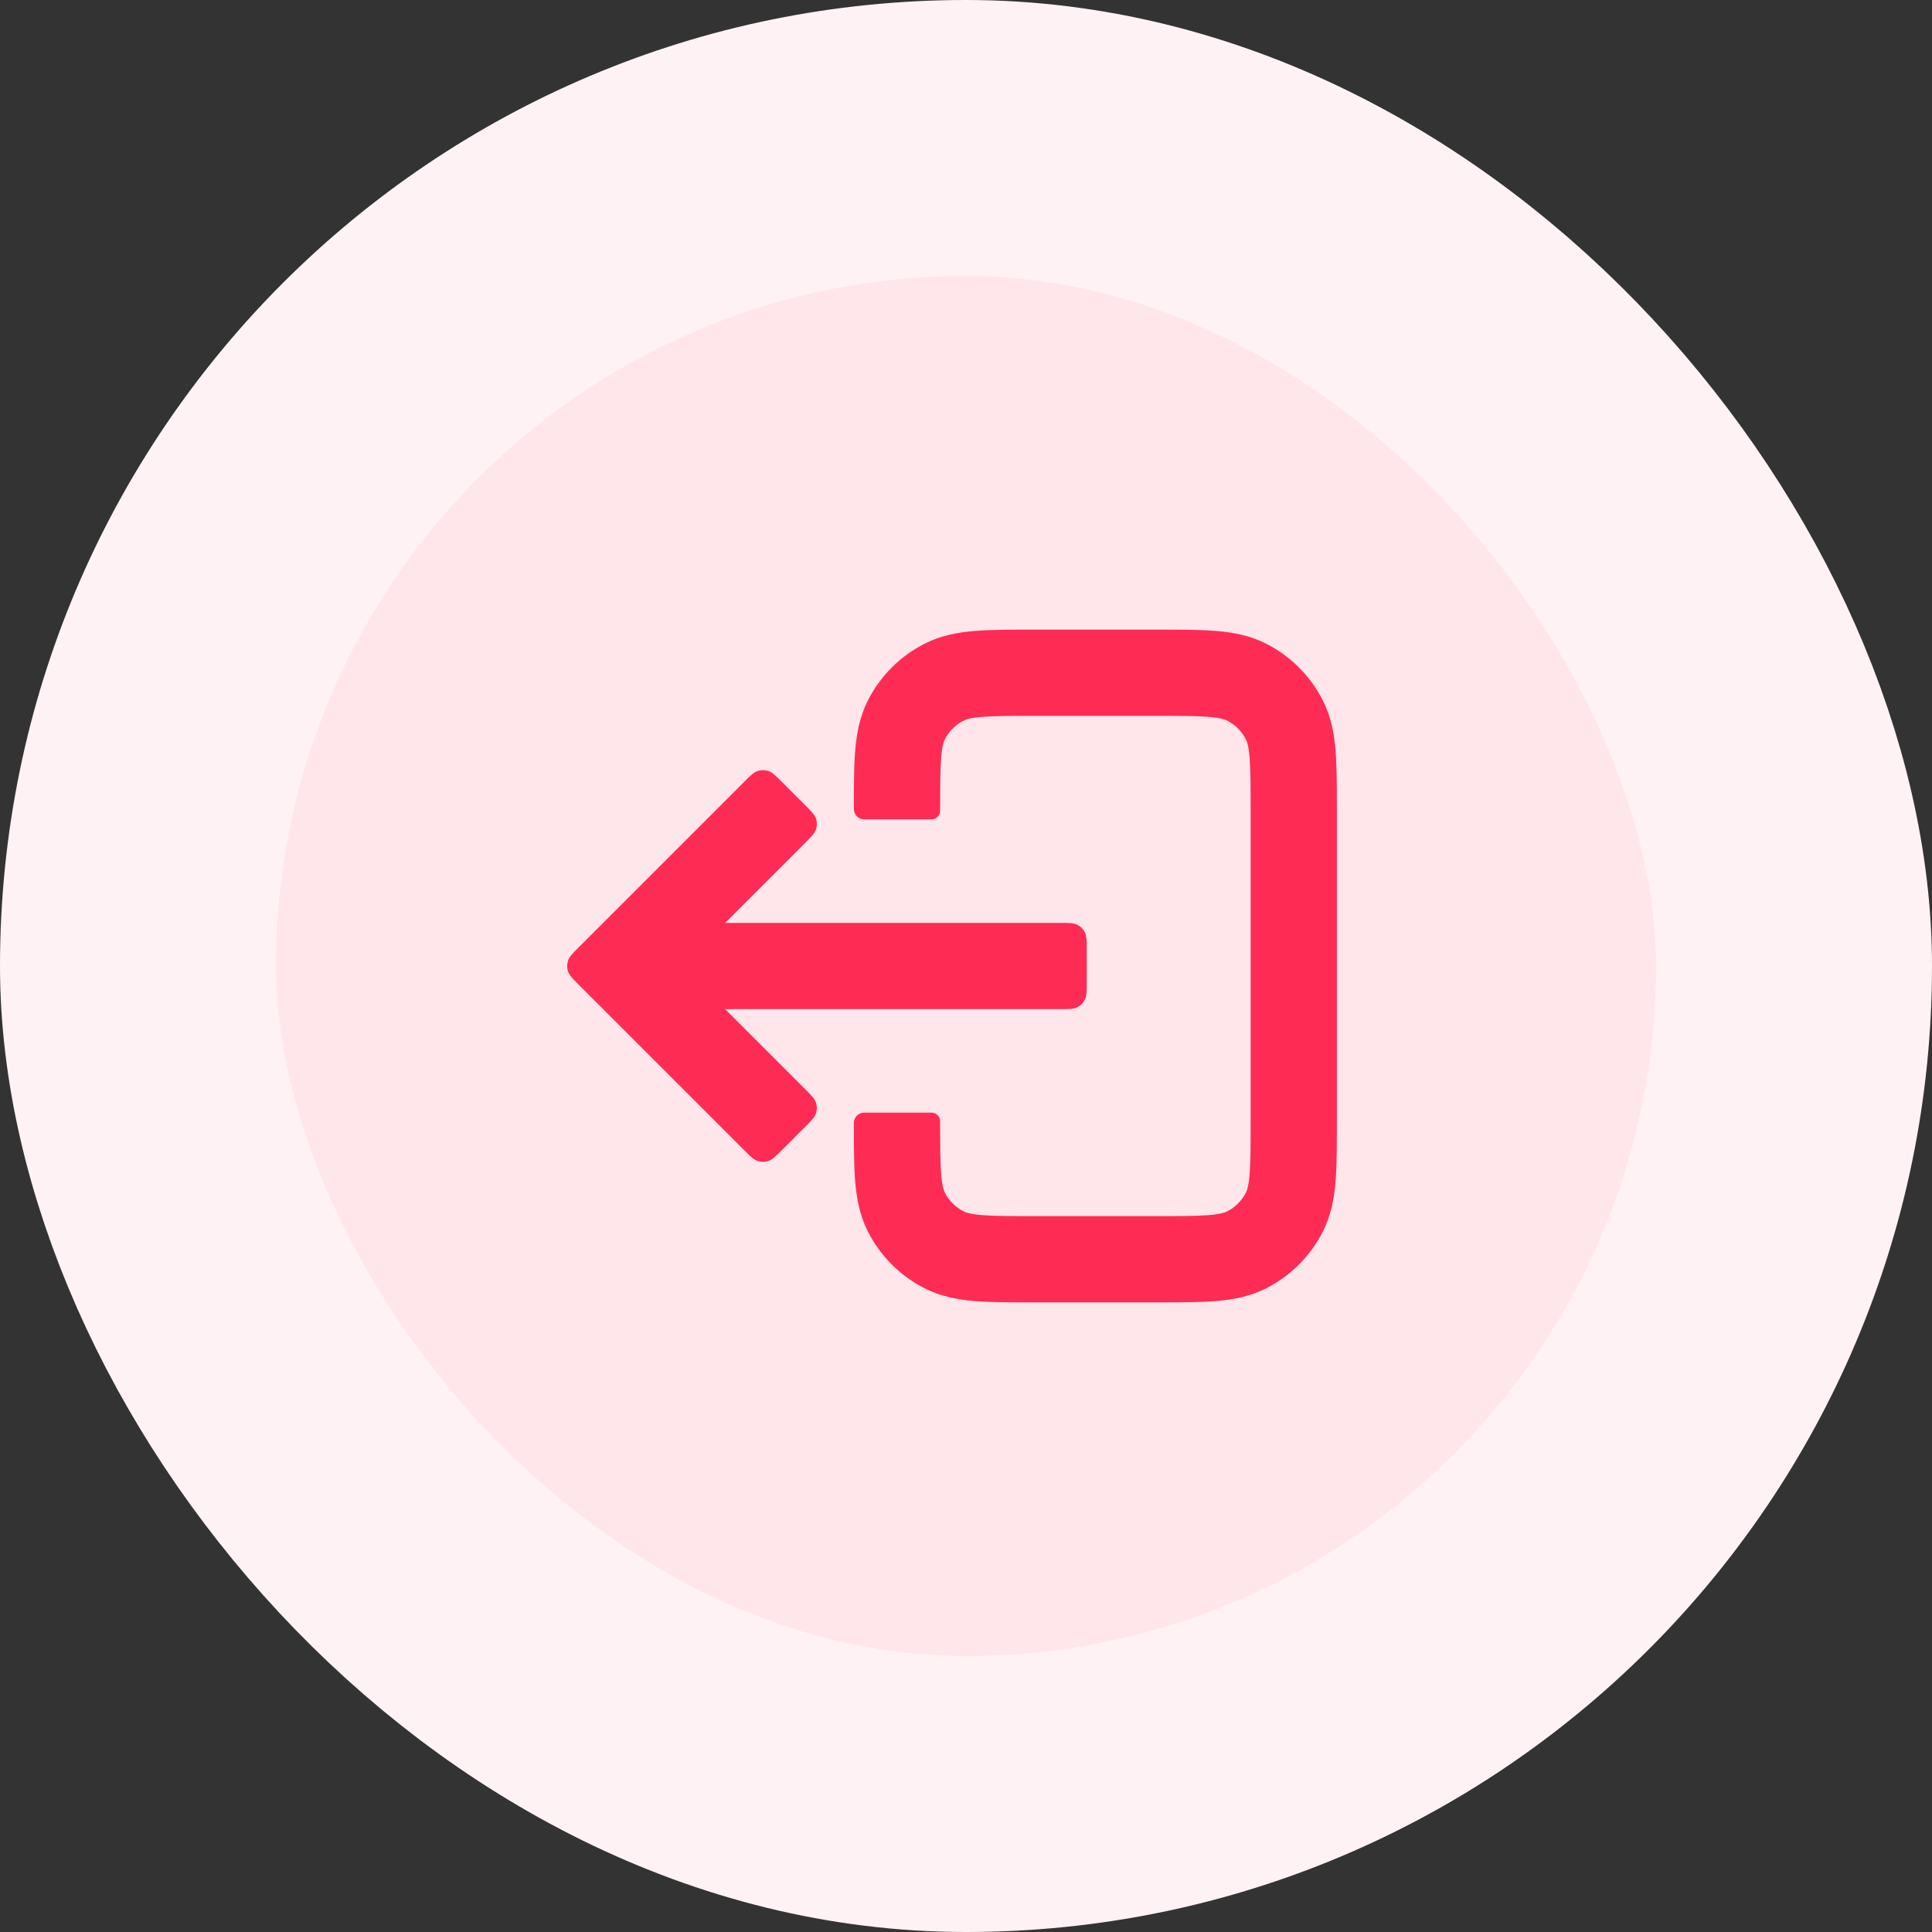
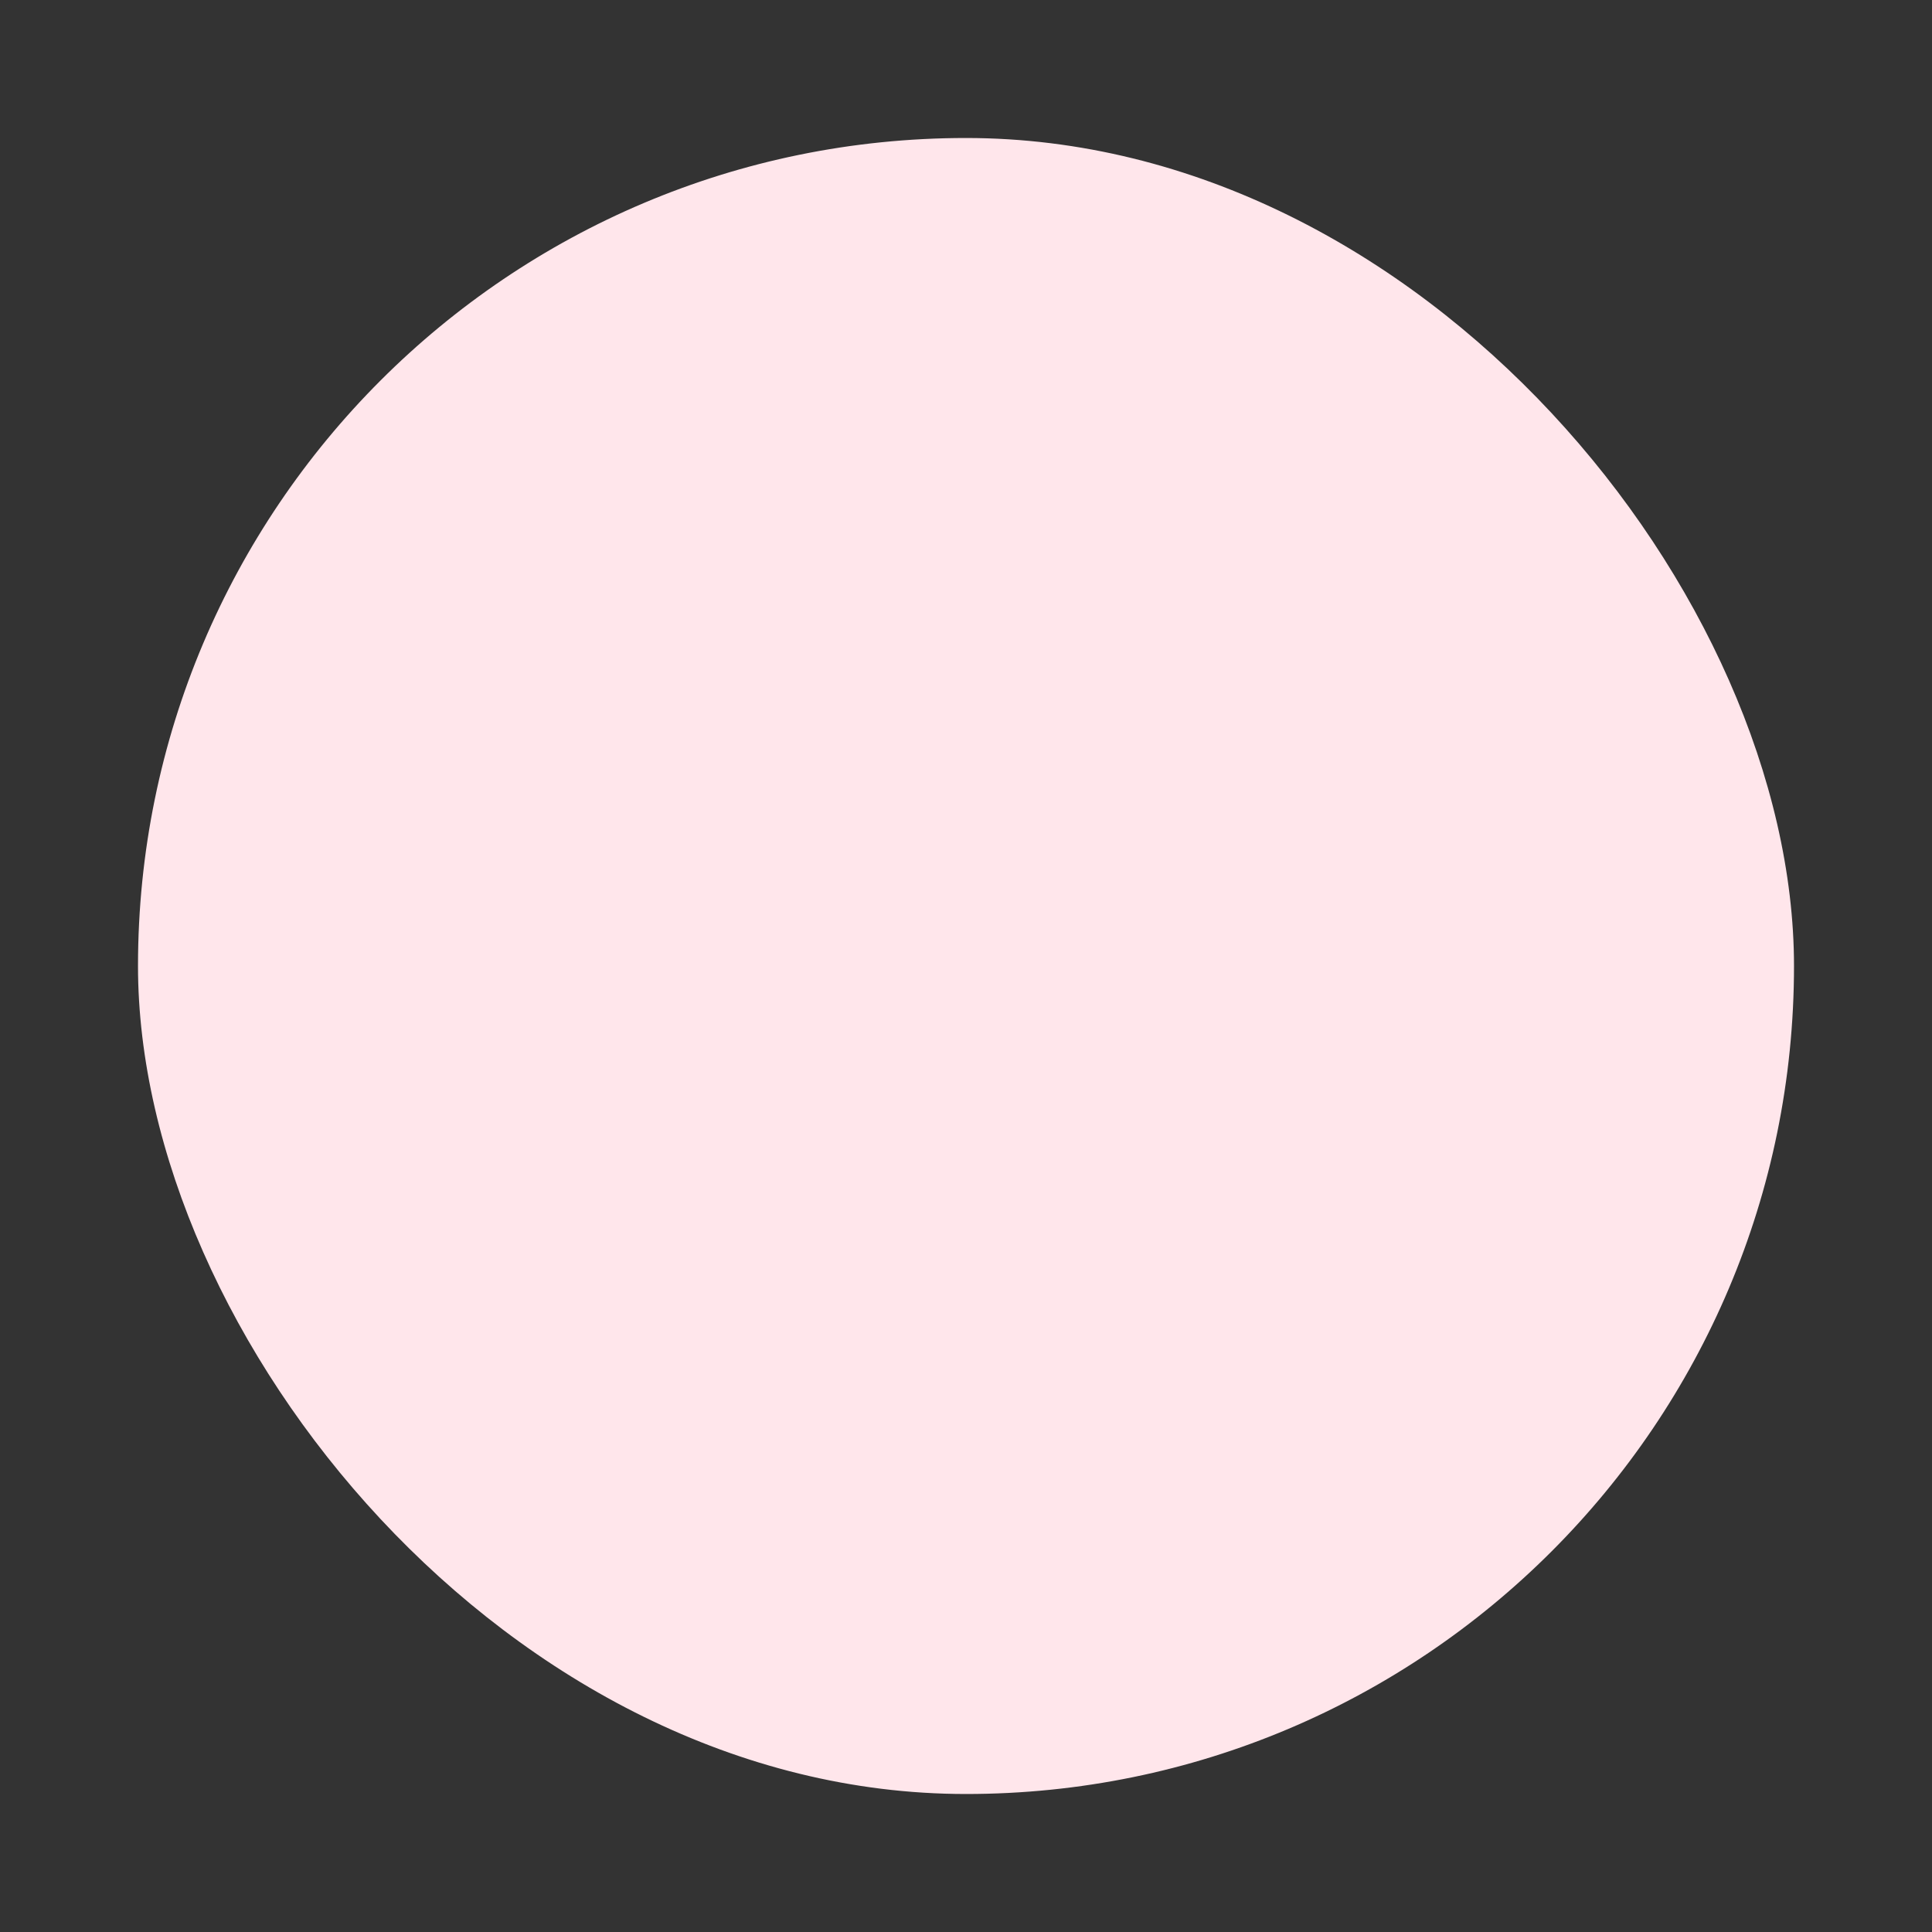
<svg xmlns="http://www.w3.org/2000/svg" width="56" height="56" viewBox="0 0 56 56" fill="none">
  <rect x="0" y="0" width="56" height="56" fill="#333333" stroke="none" />
  <rect x="4" y="4" width="48" height="48" rx="24" fill="#FFE6EB" />
-   <rect x="4" y="4" width="48" height="48" rx="24" stroke="#FFF2F5" stroke-width="8" />
-   <path d="M29.952 18.25H33.548C34.207 18.25 34.776 18.25 35.244 18.288C35.738 18.329 36.23 18.418 36.703 18.659C37.408 19.018 37.982 19.592 38.341 20.297C38.582 20.77 38.671 21.262 38.712 21.756C38.75 22.224 38.75 22.793 38.75 23.452V32.548C38.75 33.207 38.75 33.776 38.712 34.244C38.671 34.738 38.582 35.23 38.341 35.703C37.982 36.408 37.408 36.982 36.703 37.341C36.23 37.582 35.738 37.671 35.244 37.712C34.776 37.75 34.207 37.75 33.548 37.75H29.952C29.293 37.75 28.724 37.75 28.256 37.712C27.762 37.671 27.27 37.582 26.797 37.341C26.092 36.982 25.518 36.408 25.159 35.703C24.918 35.23 24.829 34.738 24.788 34.244C24.75 33.776 24.75 33.207 24.75 32.548C24.75 32.383 24.884 32.25 25.048 32.25H27C27.138 32.25 27.25 32.362 27.25 32.5C27.25 33.221 27.251 33.686 27.28 34.04C27.308 34.38 27.355 34.506 27.386 34.568C27.506 34.803 27.697 34.994 27.933 35.114C27.994 35.145 28.12 35.192 28.46 35.22C28.814 35.249 29.279 35.25 30 35.25H33.5C34.221 35.25 34.686 35.249 35.04 35.22C35.38 35.192 35.506 35.145 35.568 35.114C35.803 34.994 35.994 34.803 36.114 34.568C36.145 34.506 36.192 34.38 36.22 34.04C36.249 33.686 36.25 33.221 36.25 32.5V23.5C36.25 22.779 36.249 22.314 36.22 21.96C36.192 21.62 36.145 21.494 36.114 21.433C35.994 21.197 35.803 21.006 35.568 20.886C35.506 20.855 35.38 20.808 35.04 20.78C34.686 20.751 34.221 20.75 33.5 20.75H30C29.279 20.75 28.814 20.751 28.46 20.78C28.12 20.808 27.994 20.855 27.933 20.886C27.697 21.006 27.506 21.197 27.386 21.433C27.355 21.494 27.308 21.62 27.28 21.96C27.251 22.314 27.25 22.779 27.25 23.5C27.25 23.638 27.138 23.75 27 23.75H25.048C24.884 23.75 24.75 23.616 24.75 23.452C24.75 22.793 24.75 22.224 24.788 21.756C24.829 21.262 24.918 20.77 25.159 20.297C25.518 19.592 26.092 19.018 26.797 18.659C27.27 18.418 27.762 18.329 28.256 18.288C28.724 18.25 29.293 18.25 29.952 18.25ZM21.018 29.25L23.318 31.55C23.516 31.748 23.615 31.847 23.652 31.962C23.685 32.062 23.685 32.17 23.652 32.271C23.615 32.385 23.516 32.484 23.318 32.682L22.682 33.318C22.484 33.516 22.385 33.615 22.271 33.652C22.17 33.685 22.062 33.685 21.962 33.652C21.847 33.615 21.748 33.516 21.55 33.318L16.798 28.566C16.6 28.368 16.501 28.269 16.464 28.154C16.431 28.054 16.431 27.946 16.464 27.846C16.501 27.731 16.6 27.632 16.798 27.434L21.55 22.682C21.748 22.484 21.847 22.385 21.962 22.348C22.062 22.315 22.17 22.315 22.271 22.348C22.385 22.385 22.484 22.484 22.682 22.682L23.318 23.318C23.516 23.516 23.615 23.615 23.652 23.729C23.685 23.83 23.685 23.938 23.652 24.038C23.615 24.153 23.516 24.252 23.318 24.45L21.018 26.75L30.7 26.75C30.98 26.75 31.12 26.75 31.227 26.805C31.321 26.852 31.398 26.929 31.445 27.023C31.5 27.13 31.5 27.27 31.5 27.55V28.45C31.5 28.73 31.5 28.87 31.445 28.977C31.398 29.071 31.321 29.148 31.227 29.195C31.12 29.25 30.98 29.25 30.7 29.25L21.018 29.25Z" fill="#FE2C55" />
</svg>